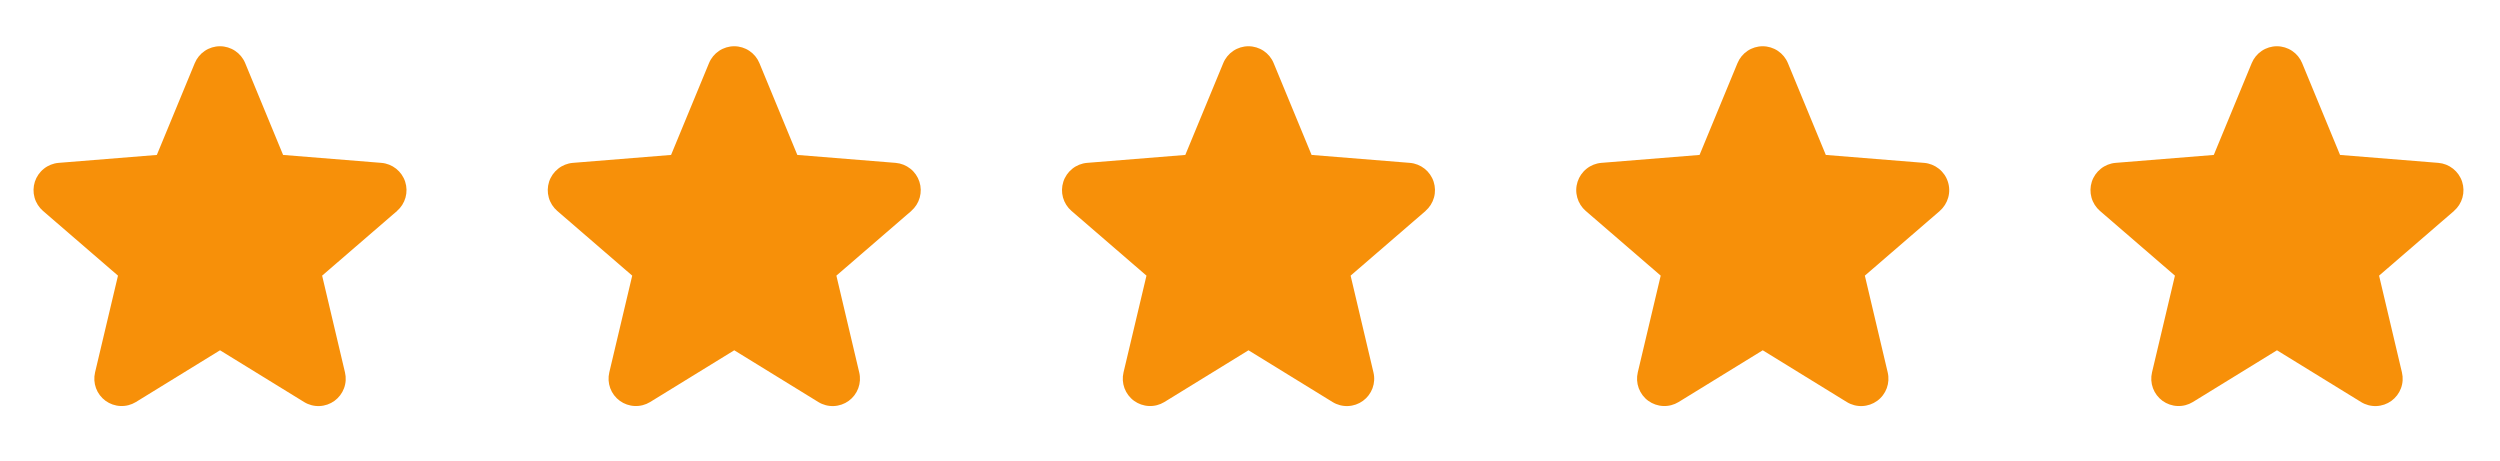
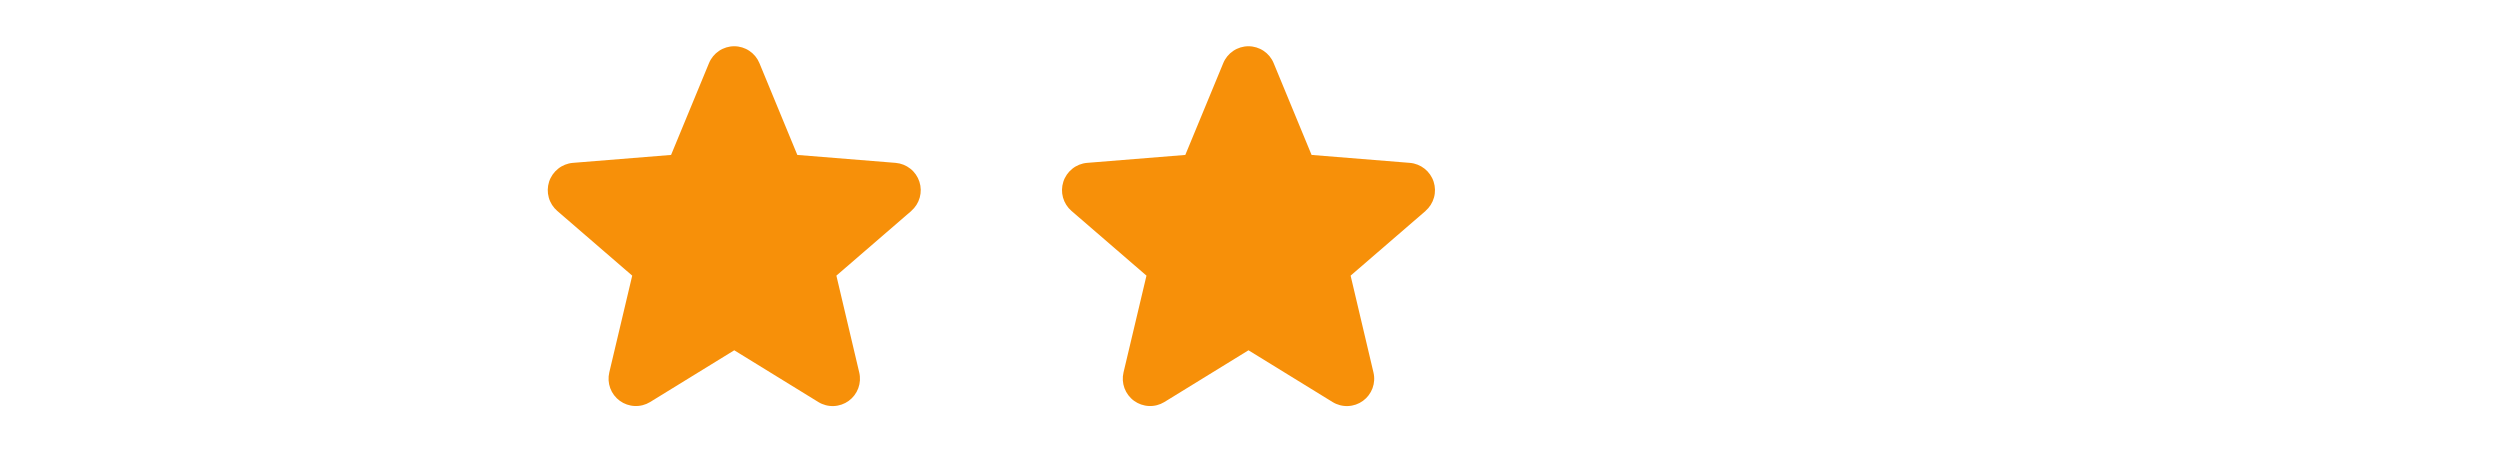
<svg xmlns="http://www.w3.org/2000/svg" width="114" height="21" viewBox="0 0 114 21" fill="none">
-   <path d="M18.108 9.618L14.689 12.569L15.731 16.98C15.788 17.22 15.774 17.471 15.688 17.702C15.603 17.933 15.451 18.134 15.252 18.279C15.053 18.424 14.815 18.506 14.569 18.516C14.323 18.526 14.08 18.463 13.87 18.334L10.033 15.973L6.194 18.334C5.984 18.462 5.741 18.525 5.495 18.514C5.249 18.504 5.012 18.421 4.813 18.277C4.615 18.132 4.463 17.932 4.378 17.701C4.293 17.47 4.278 17.22 4.335 16.98L5.38 12.569L1.961 9.618C1.776 9.458 1.641 9.246 1.575 9.009C1.509 8.773 1.514 8.522 1.589 8.288C1.665 8.054 1.807 7.848 2 7.695C2.192 7.541 2.425 7.448 2.67 7.427L7.152 7.065L8.881 2.88C8.975 2.652 9.134 2.457 9.339 2.32C9.544 2.183 9.784 2.109 10.031 2.109C10.277 2.109 10.518 2.183 10.723 2.32C10.928 2.457 11.087 2.652 11.181 2.88L12.909 7.065L17.392 7.427C17.637 7.447 17.871 7.54 18.064 7.693C18.256 7.846 18.4 8.052 18.476 8.287C18.552 8.521 18.557 8.772 18.491 9.009C18.425 9.246 18.29 9.458 18.104 9.619L18.108 9.618Z" fill="#F79009" />
  <path d="M41.557 9.618L38.139 12.569L39.18 16.98C39.238 17.22 39.223 17.471 39.138 17.702C39.052 17.933 38.901 18.134 38.702 18.279C38.502 18.424 38.265 18.506 38.019 18.516C37.773 18.526 37.529 18.463 37.319 18.334L33.482 15.973L29.643 18.334C29.433 18.462 29.19 18.525 28.944 18.514C28.698 18.504 28.461 18.421 28.263 18.277C28.064 18.132 27.912 17.932 27.827 17.701C27.742 17.47 27.727 17.22 27.784 16.98L28.829 12.569L25.411 9.618C25.225 9.458 25.09 9.246 25.024 9.009C24.958 8.773 24.963 8.522 25.038 8.288C25.114 8.054 25.257 7.848 25.449 7.695C25.641 7.541 25.874 7.448 26.119 7.427L30.601 7.065L32.33 2.88C32.424 2.652 32.583 2.457 32.788 2.32C32.993 2.183 33.234 2.109 33.48 2.109C33.727 2.109 33.968 2.183 34.172 2.32C34.377 2.457 34.536 2.652 34.63 2.88L36.358 7.065L40.841 7.427C41.086 7.447 41.32 7.54 41.513 7.693C41.706 7.846 41.849 8.052 41.925 8.287C42.001 8.521 42.006 8.772 41.94 9.009C41.874 9.246 41.739 9.458 41.553 9.619L41.557 9.618Z" fill="#F79009" />
  <path d="M65.007 9.618L61.588 12.569L62.629 16.98C62.687 17.22 62.672 17.471 62.587 17.702C62.502 17.933 62.35 18.134 62.151 18.279C61.952 18.424 61.714 18.506 61.468 18.516C61.222 18.526 60.978 18.463 60.768 18.334L56.931 15.973L53.093 18.334C52.882 18.462 52.639 18.525 52.394 18.514C52.148 18.504 51.911 18.421 51.712 18.277C51.513 18.132 51.362 17.932 51.276 17.701C51.191 17.47 51.176 17.22 51.233 16.98L52.279 12.569L48.86 9.618C48.674 9.458 48.54 9.246 48.473 9.009C48.407 8.773 48.412 8.522 48.488 8.288C48.563 8.054 48.706 7.848 48.898 7.695C49.09 7.541 49.323 7.448 49.568 7.427L54.05 7.065L55.78 2.88C55.873 2.652 56.032 2.457 56.237 2.32C56.442 2.183 56.683 2.109 56.929 2.109C57.176 2.109 57.417 2.183 57.622 2.32C57.827 2.457 57.986 2.652 58.079 2.88L59.808 7.065L64.29 7.427C64.535 7.447 64.769 7.54 64.962 7.693C65.155 7.846 65.298 8.052 65.374 8.287C65.45 8.521 65.456 8.772 65.389 9.009C65.323 9.246 65.188 9.458 65.002 9.619L65.007 9.618Z" fill="#F79009" />
-   <path d="M88.456 9.618L85.037 12.569L86.079 16.98C86.136 17.22 86.121 17.471 86.036 17.702C85.951 17.933 85.799 18.134 85.6 18.279C85.401 18.424 85.163 18.506 84.917 18.516C84.671 18.526 84.427 18.463 84.217 18.334L80.381 15.973L76.542 18.334C76.332 18.462 76.088 18.525 75.843 18.514C75.597 18.504 75.36 18.421 75.161 18.277C74.962 18.132 74.811 17.932 74.726 17.701C74.641 17.47 74.626 17.22 74.683 16.98L75.728 12.569L72.309 9.618C72.123 9.458 71.989 9.246 71.923 9.009C71.856 8.773 71.861 8.522 71.937 8.288C72.013 8.054 72.155 7.848 72.347 7.695C72.54 7.541 72.772 7.448 73.017 7.427L77.5 7.065L79.229 2.88C79.323 2.652 79.482 2.457 79.686 2.32C79.891 2.183 80.132 2.109 80.379 2.109C80.625 2.109 80.866 2.183 81.071 2.32C81.276 2.457 81.435 2.652 81.529 2.88L83.257 7.065L87.739 7.427C87.985 7.447 88.218 7.54 88.411 7.693C88.604 7.846 88.748 8.052 88.823 8.287C88.9 8.521 88.905 8.772 88.838 9.009C88.772 9.246 88.638 9.458 88.451 9.619L88.456 9.618Z" fill="#F79009" />
-   <path d="M111.905 9.618L108.486 12.569L109.528 16.98C109.585 17.22 109.571 17.471 109.485 17.702C109.4 17.933 109.248 18.134 109.049 18.279C108.85 18.424 108.612 18.506 108.366 18.516C108.12 18.526 107.877 18.463 107.667 18.334L103.83 15.973L99.991 18.334C99.781 18.462 99.538 18.525 99.292 18.514C99.046 18.504 98.809 18.421 98.61 18.277C98.412 18.132 98.26 17.932 98.175 17.701C98.09 17.47 98.075 17.22 98.132 16.98L99.177 12.569L95.758 9.618C95.573 9.458 95.438 9.246 95.372 9.009C95.306 8.773 95.311 8.522 95.386 8.288C95.462 8.054 95.605 7.848 95.797 7.695C95.989 7.541 96.222 7.448 96.466 7.427L100.949 7.065L102.678 2.88C102.772 2.652 102.931 2.457 103.136 2.32C103.34 2.183 103.581 2.109 103.828 2.109C104.074 2.109 104.315 2.183 104.52 2.32C104.725 2.457 104.884 2.652 104.978 2.88L106.706 7.065L111.189 7.427C111.434 7.447 111.668 7.54 111.86 7.693C112.053 7.846 112.197 8.052 112.273 8.287C112.349 8.521 112.354 8.772 112.288 9.009C112.222 9.246 112.087 9.458 111.901 9.619L111.905 9.618Z" fill="#F79009" />
</svg>